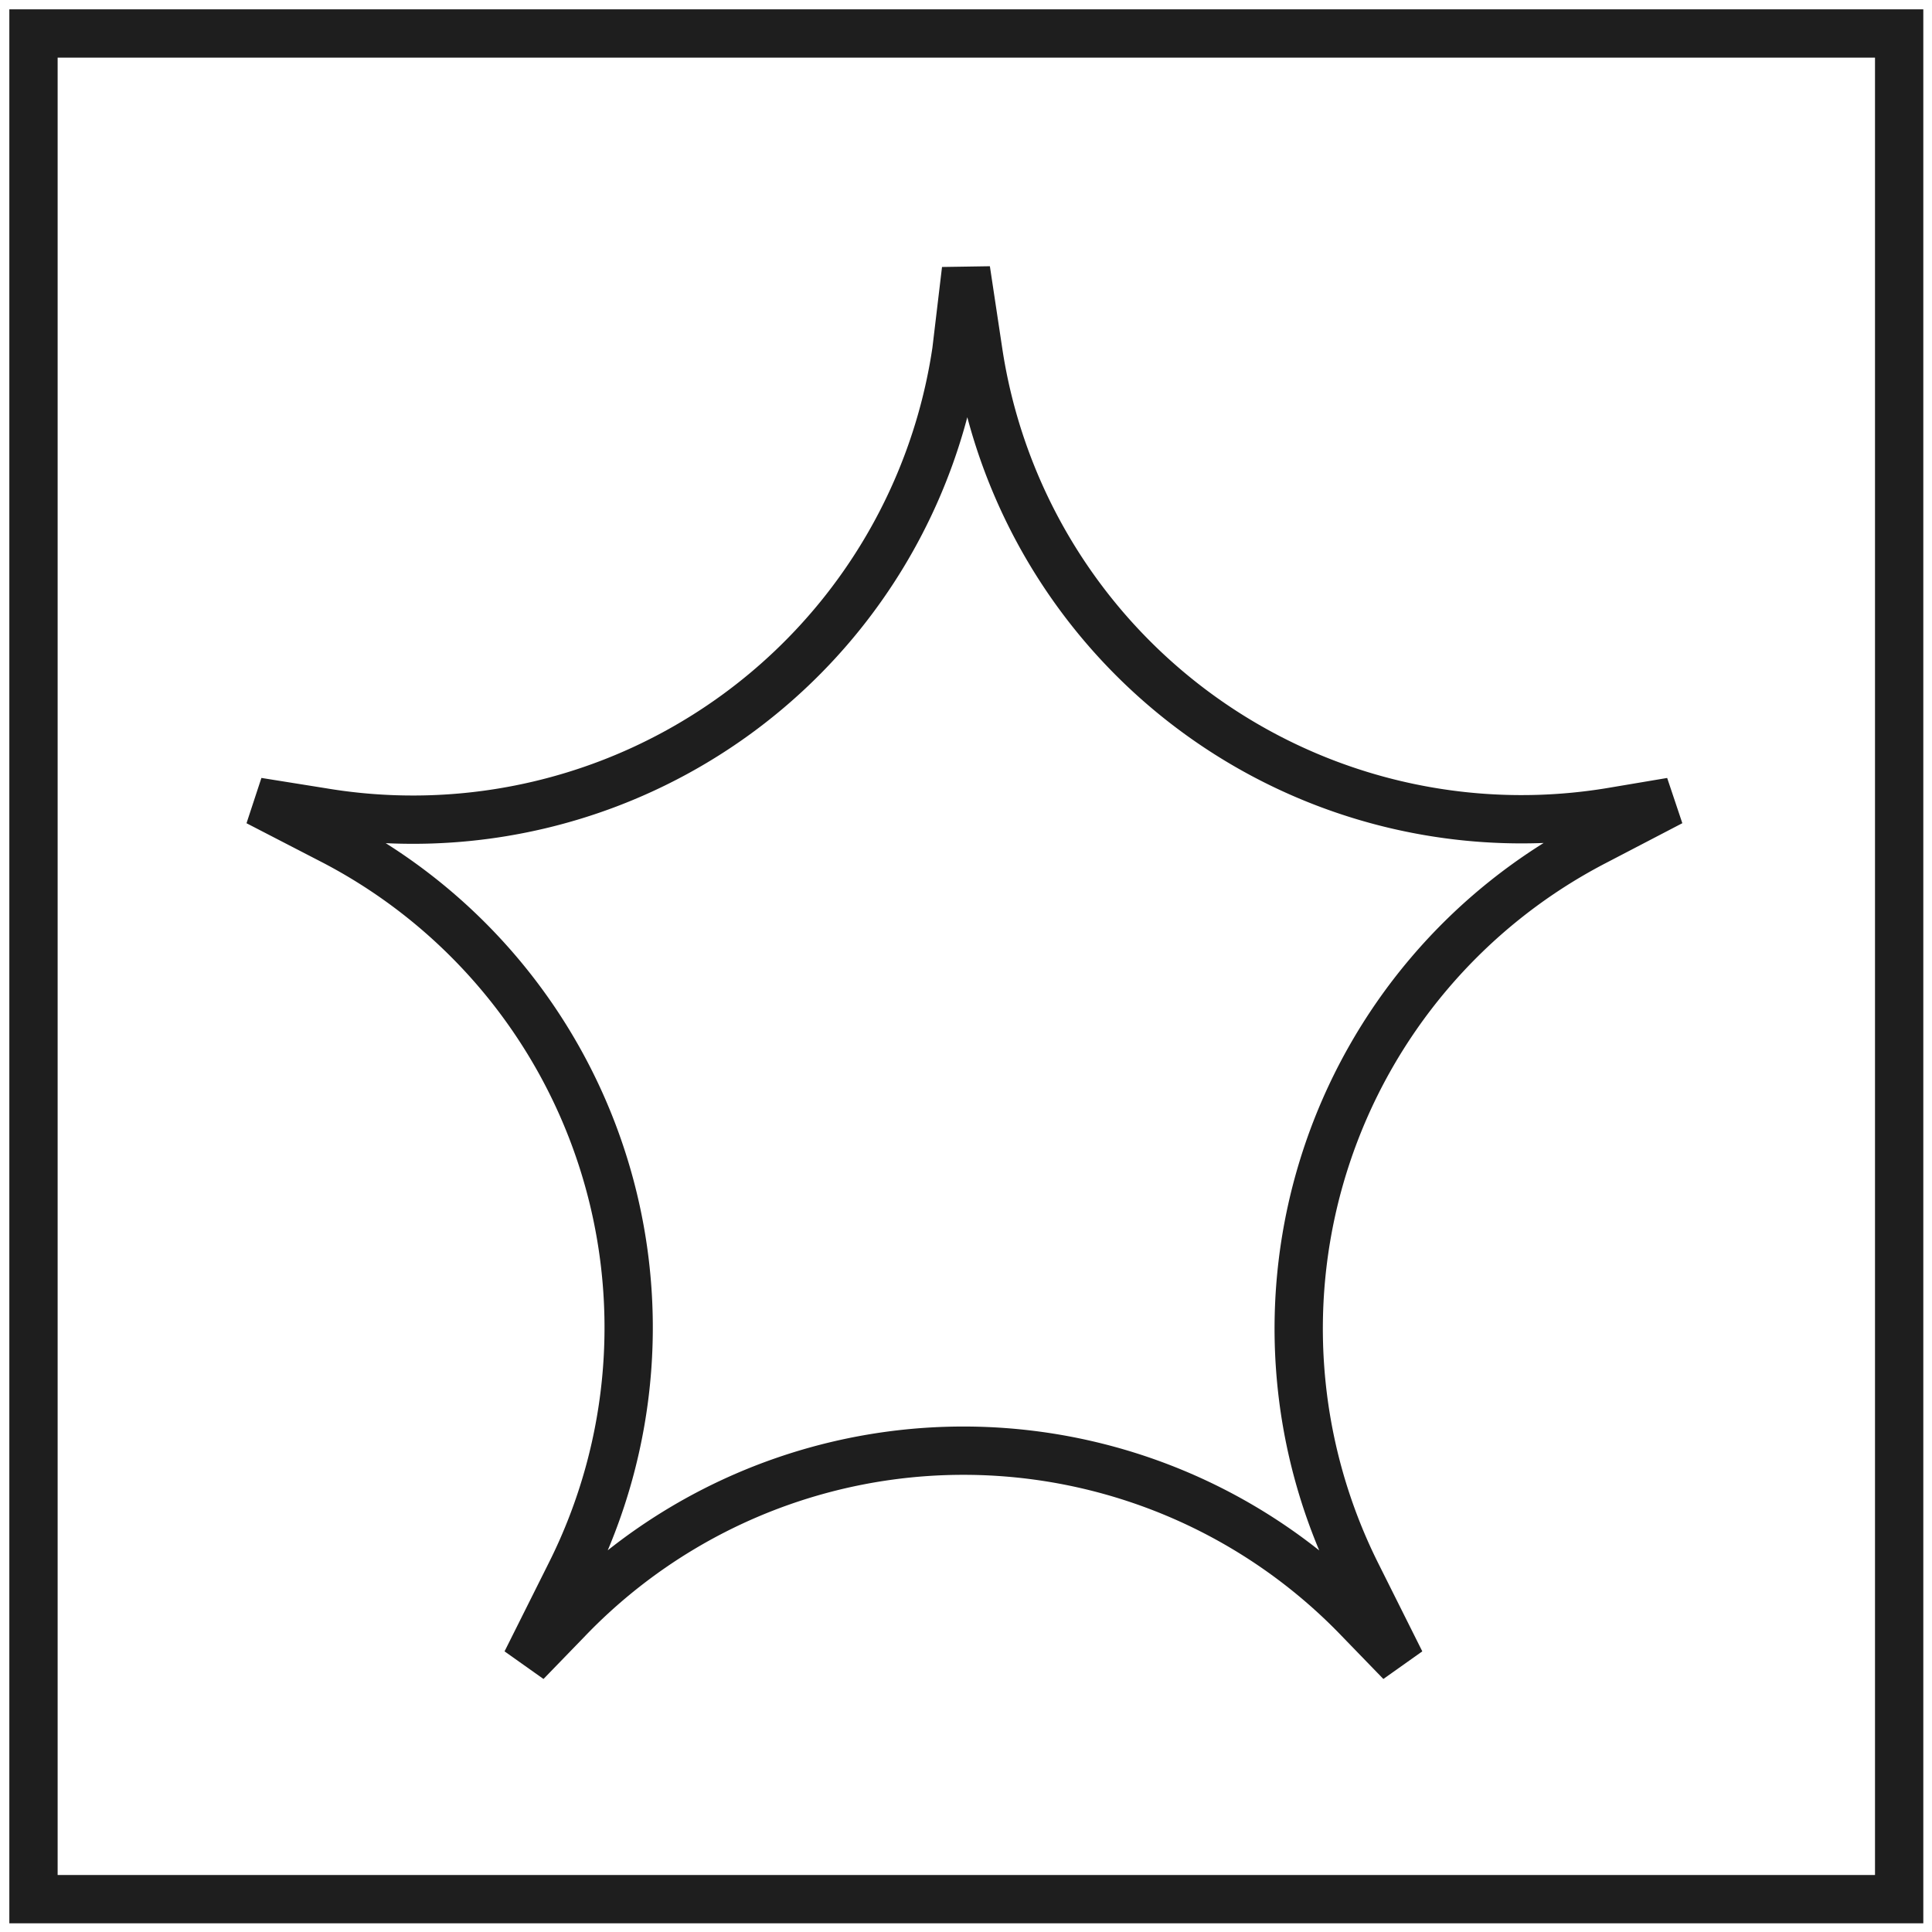
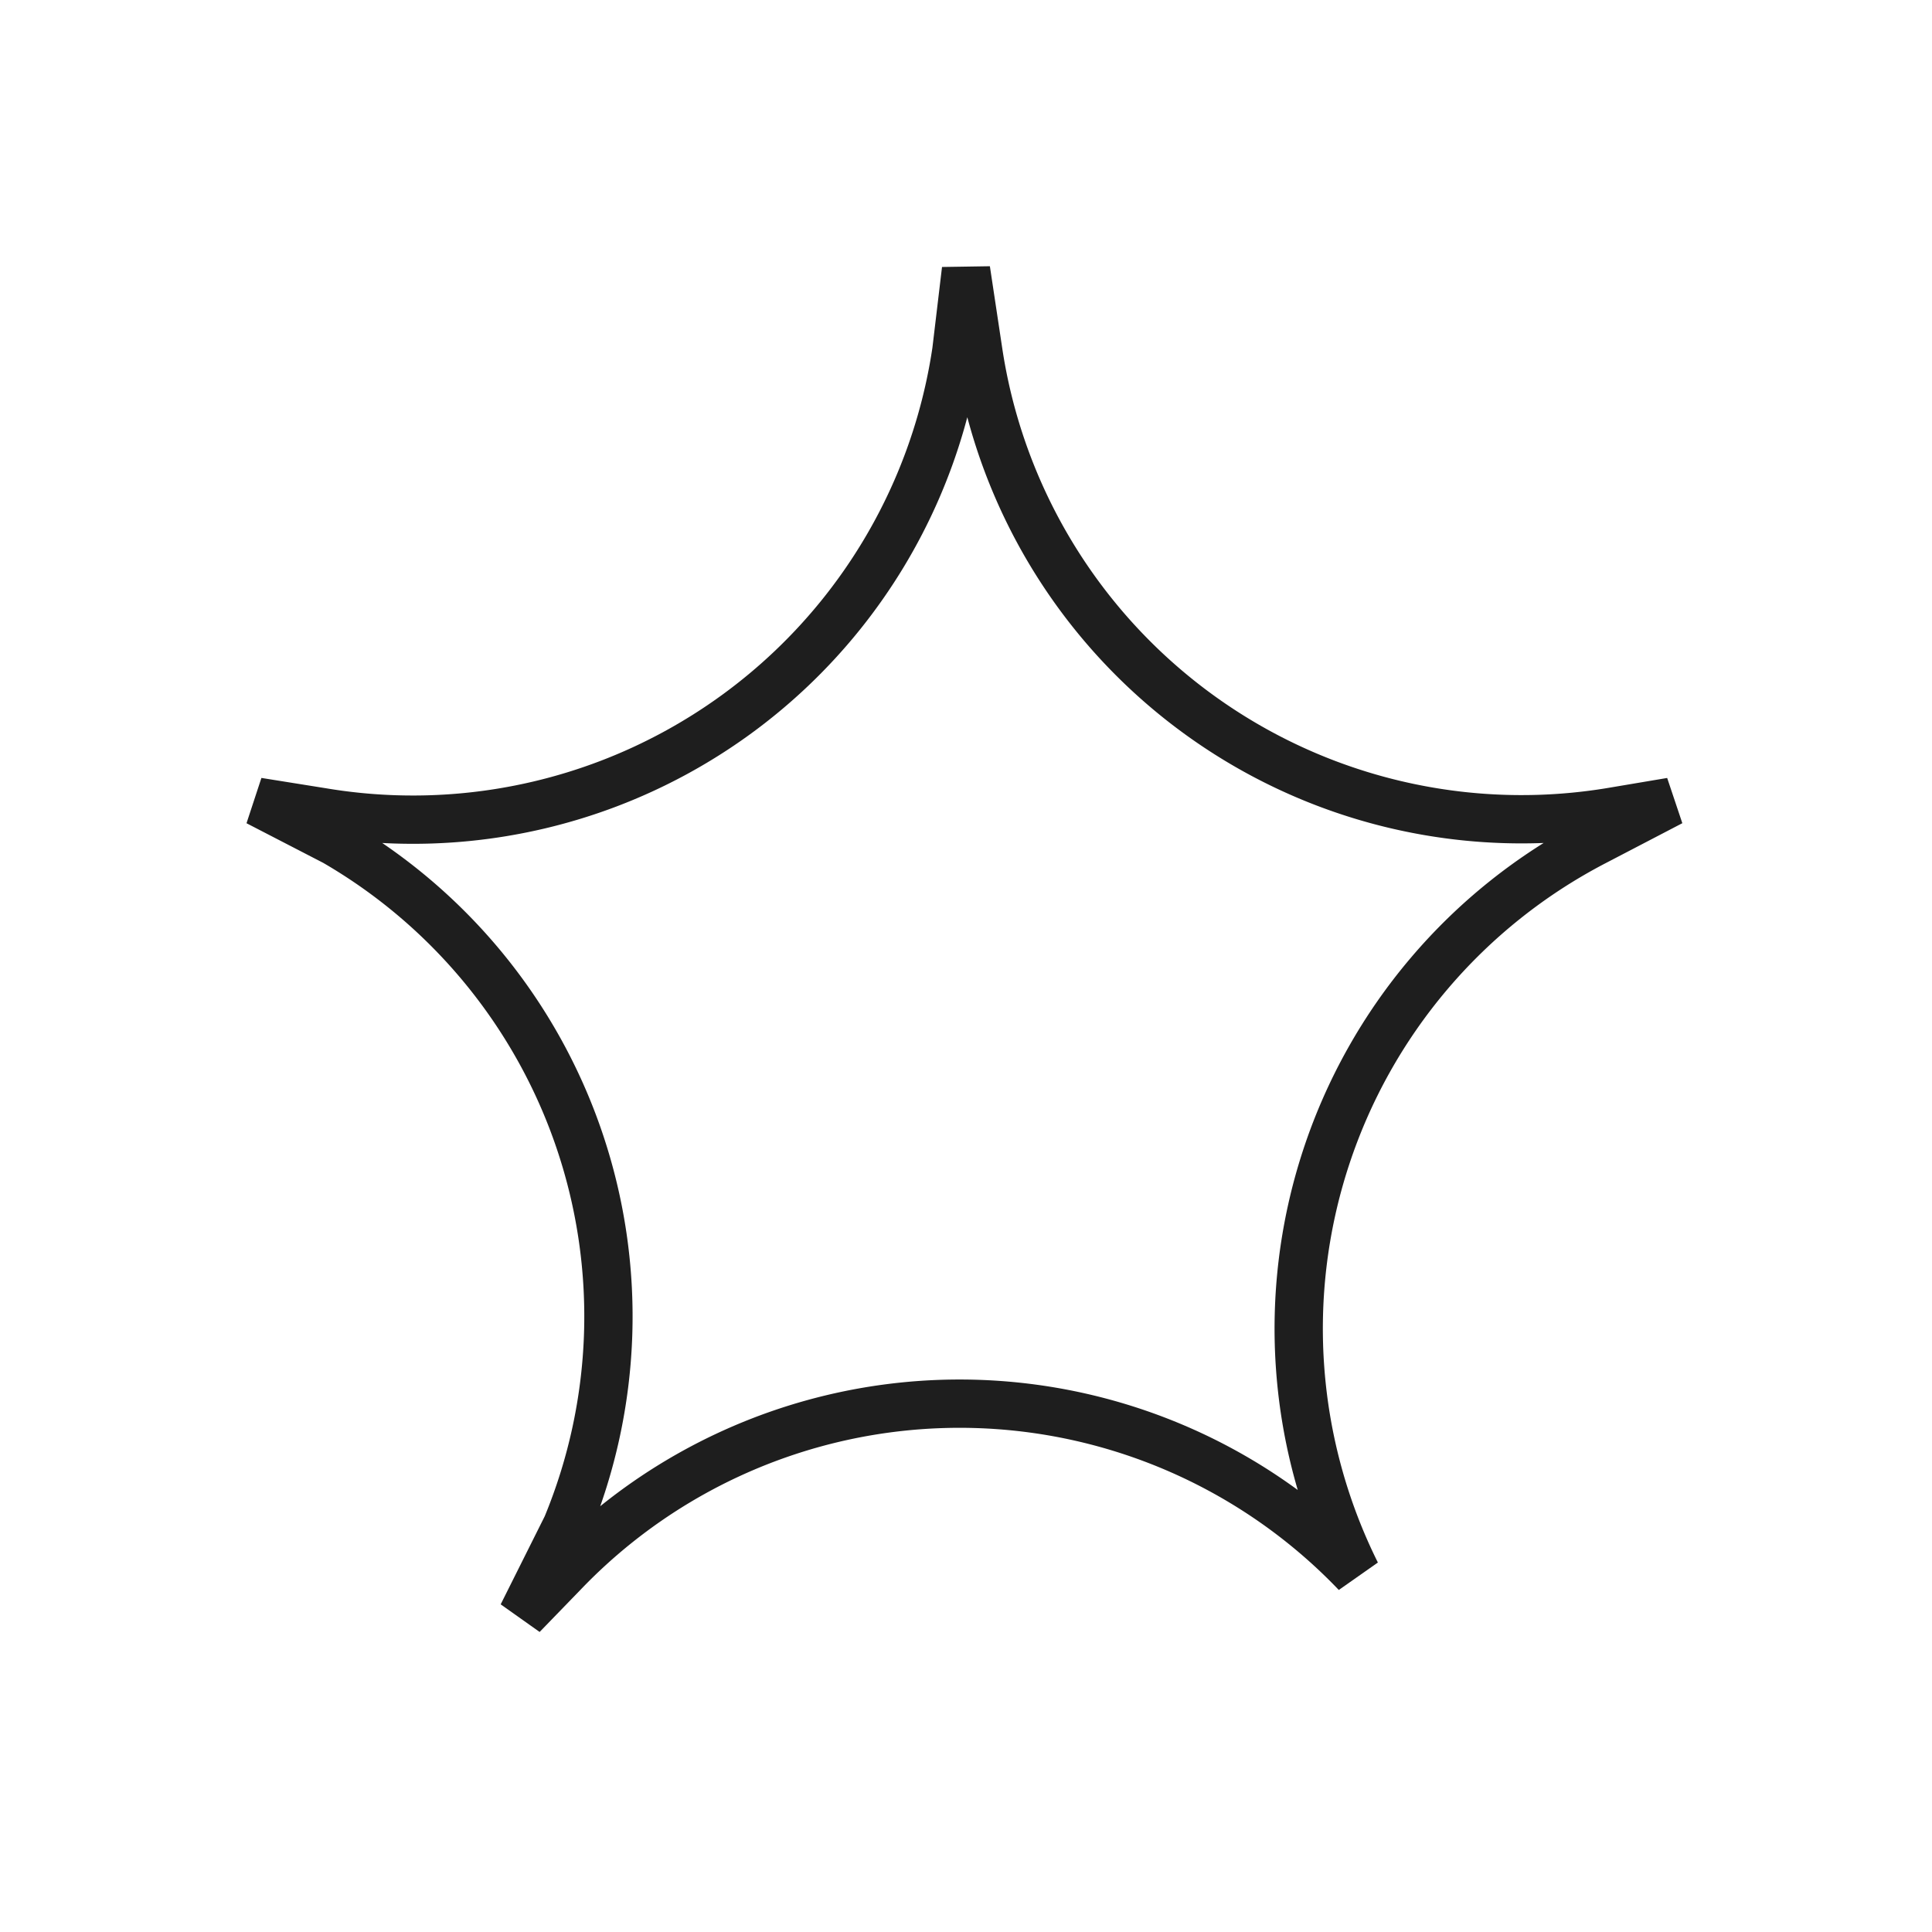
<svg xmlns="http://www.w3.org/2000/svg" id="star" viewBox="0 0 30 30">
  <defs>
    <style>.cls-1,.cls-2{fill:none;stroke:#1e1e1e;stroke-width:.75px;}.cls-1{stroke-linejoin:bevel;}.cls-2{stroke-miterlimit:10;}</style>
  </defs>
  <title>Star 1</title>
-   <path class="cls-1" d="M15,4.19l.19,1.26A8.53,8.53,0,0,0,25,12.61l.95-.16-1.19.62a8.52,8.52,0,0,0-3.7,11.36l.69,1.38-.63-.65a8.52,8.52,0,0,0-12.32,0l-.63.65.69-1.38A8.52,8.52,0,0,0,5.2,13.07L4,12.45l1,.16a8.53,8.53,0,0,0,9.85-7.16Z" />
-   <rect class="cls-2" x="0.52" y="0.52" width="28.97" height="28.97" />
+   <path class="cls-1" d="M15,4.19l.19,1.26A8.53,8.53,0,0,0,25,12.61l.95-.16-1.19.62a8.52,8.52,0,0,0-3.7,11.36a8.52,8.52,0,0,0-12.32,0l-.63.65.69-1.38A8.52,8.52,0,0,0,5.2,13.07L4,12.45l1,.16a8.53,8.53,0,0,0,9.85-7.16Z" />
</svg>